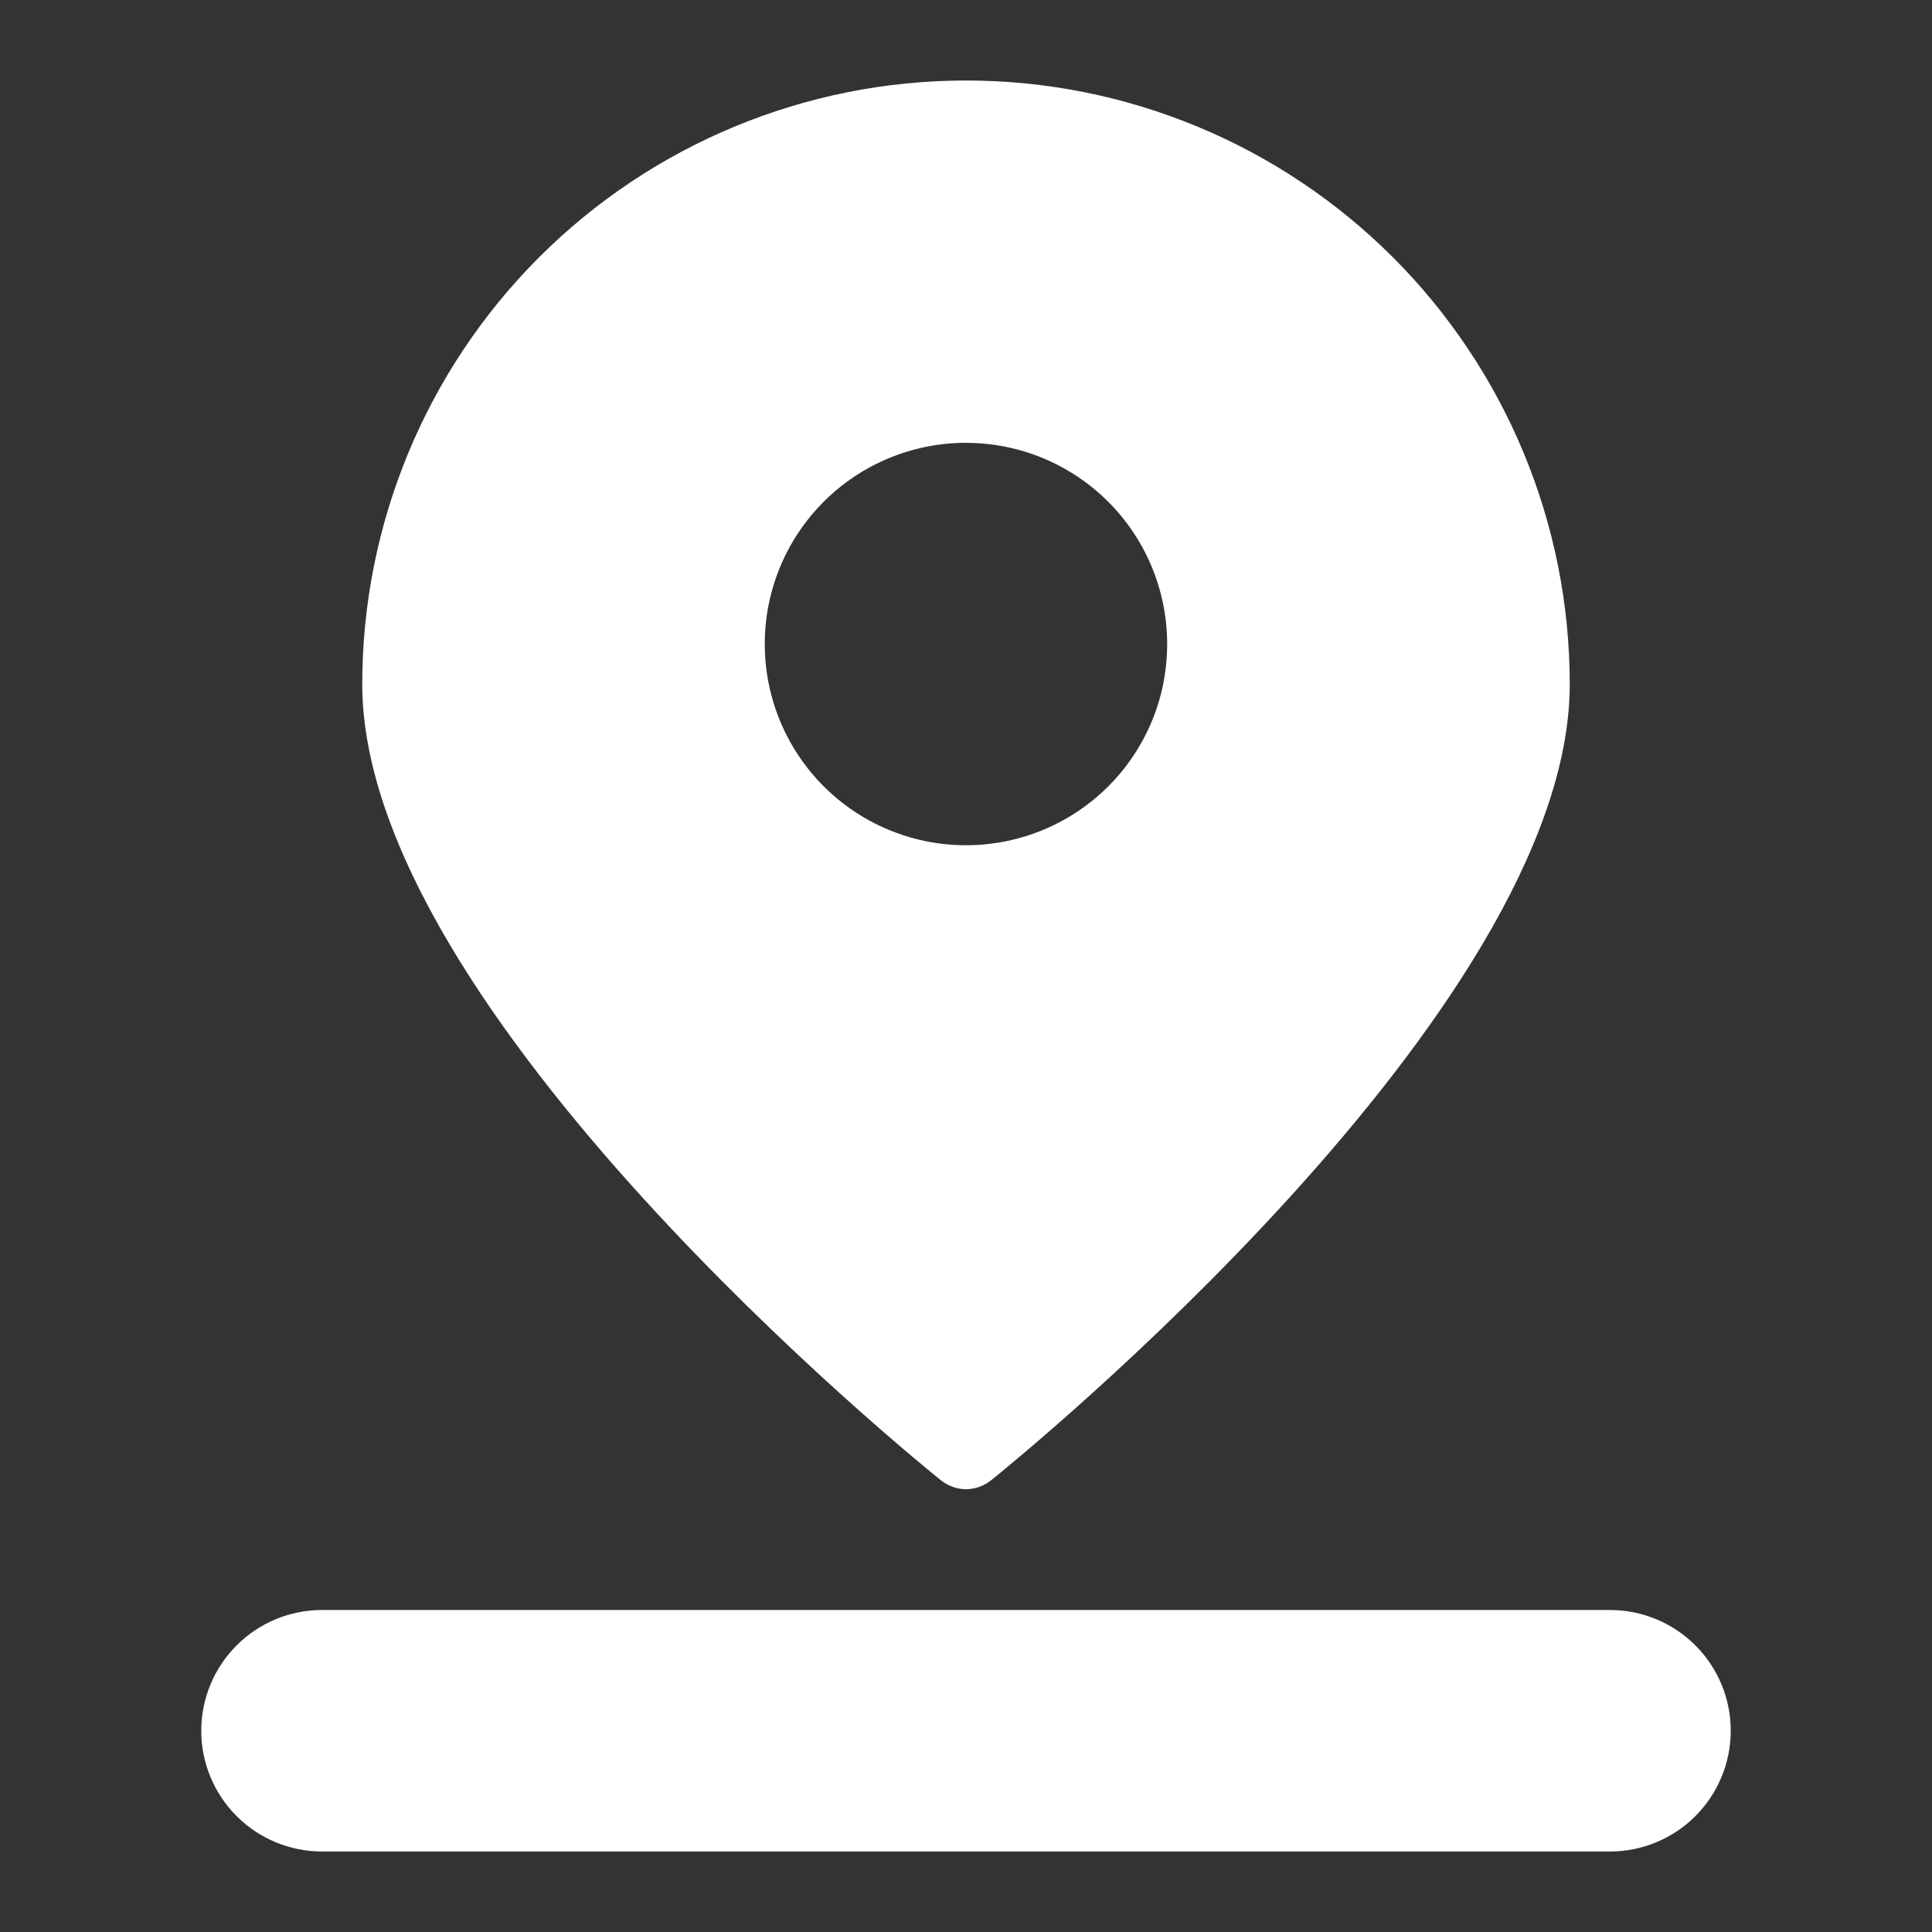
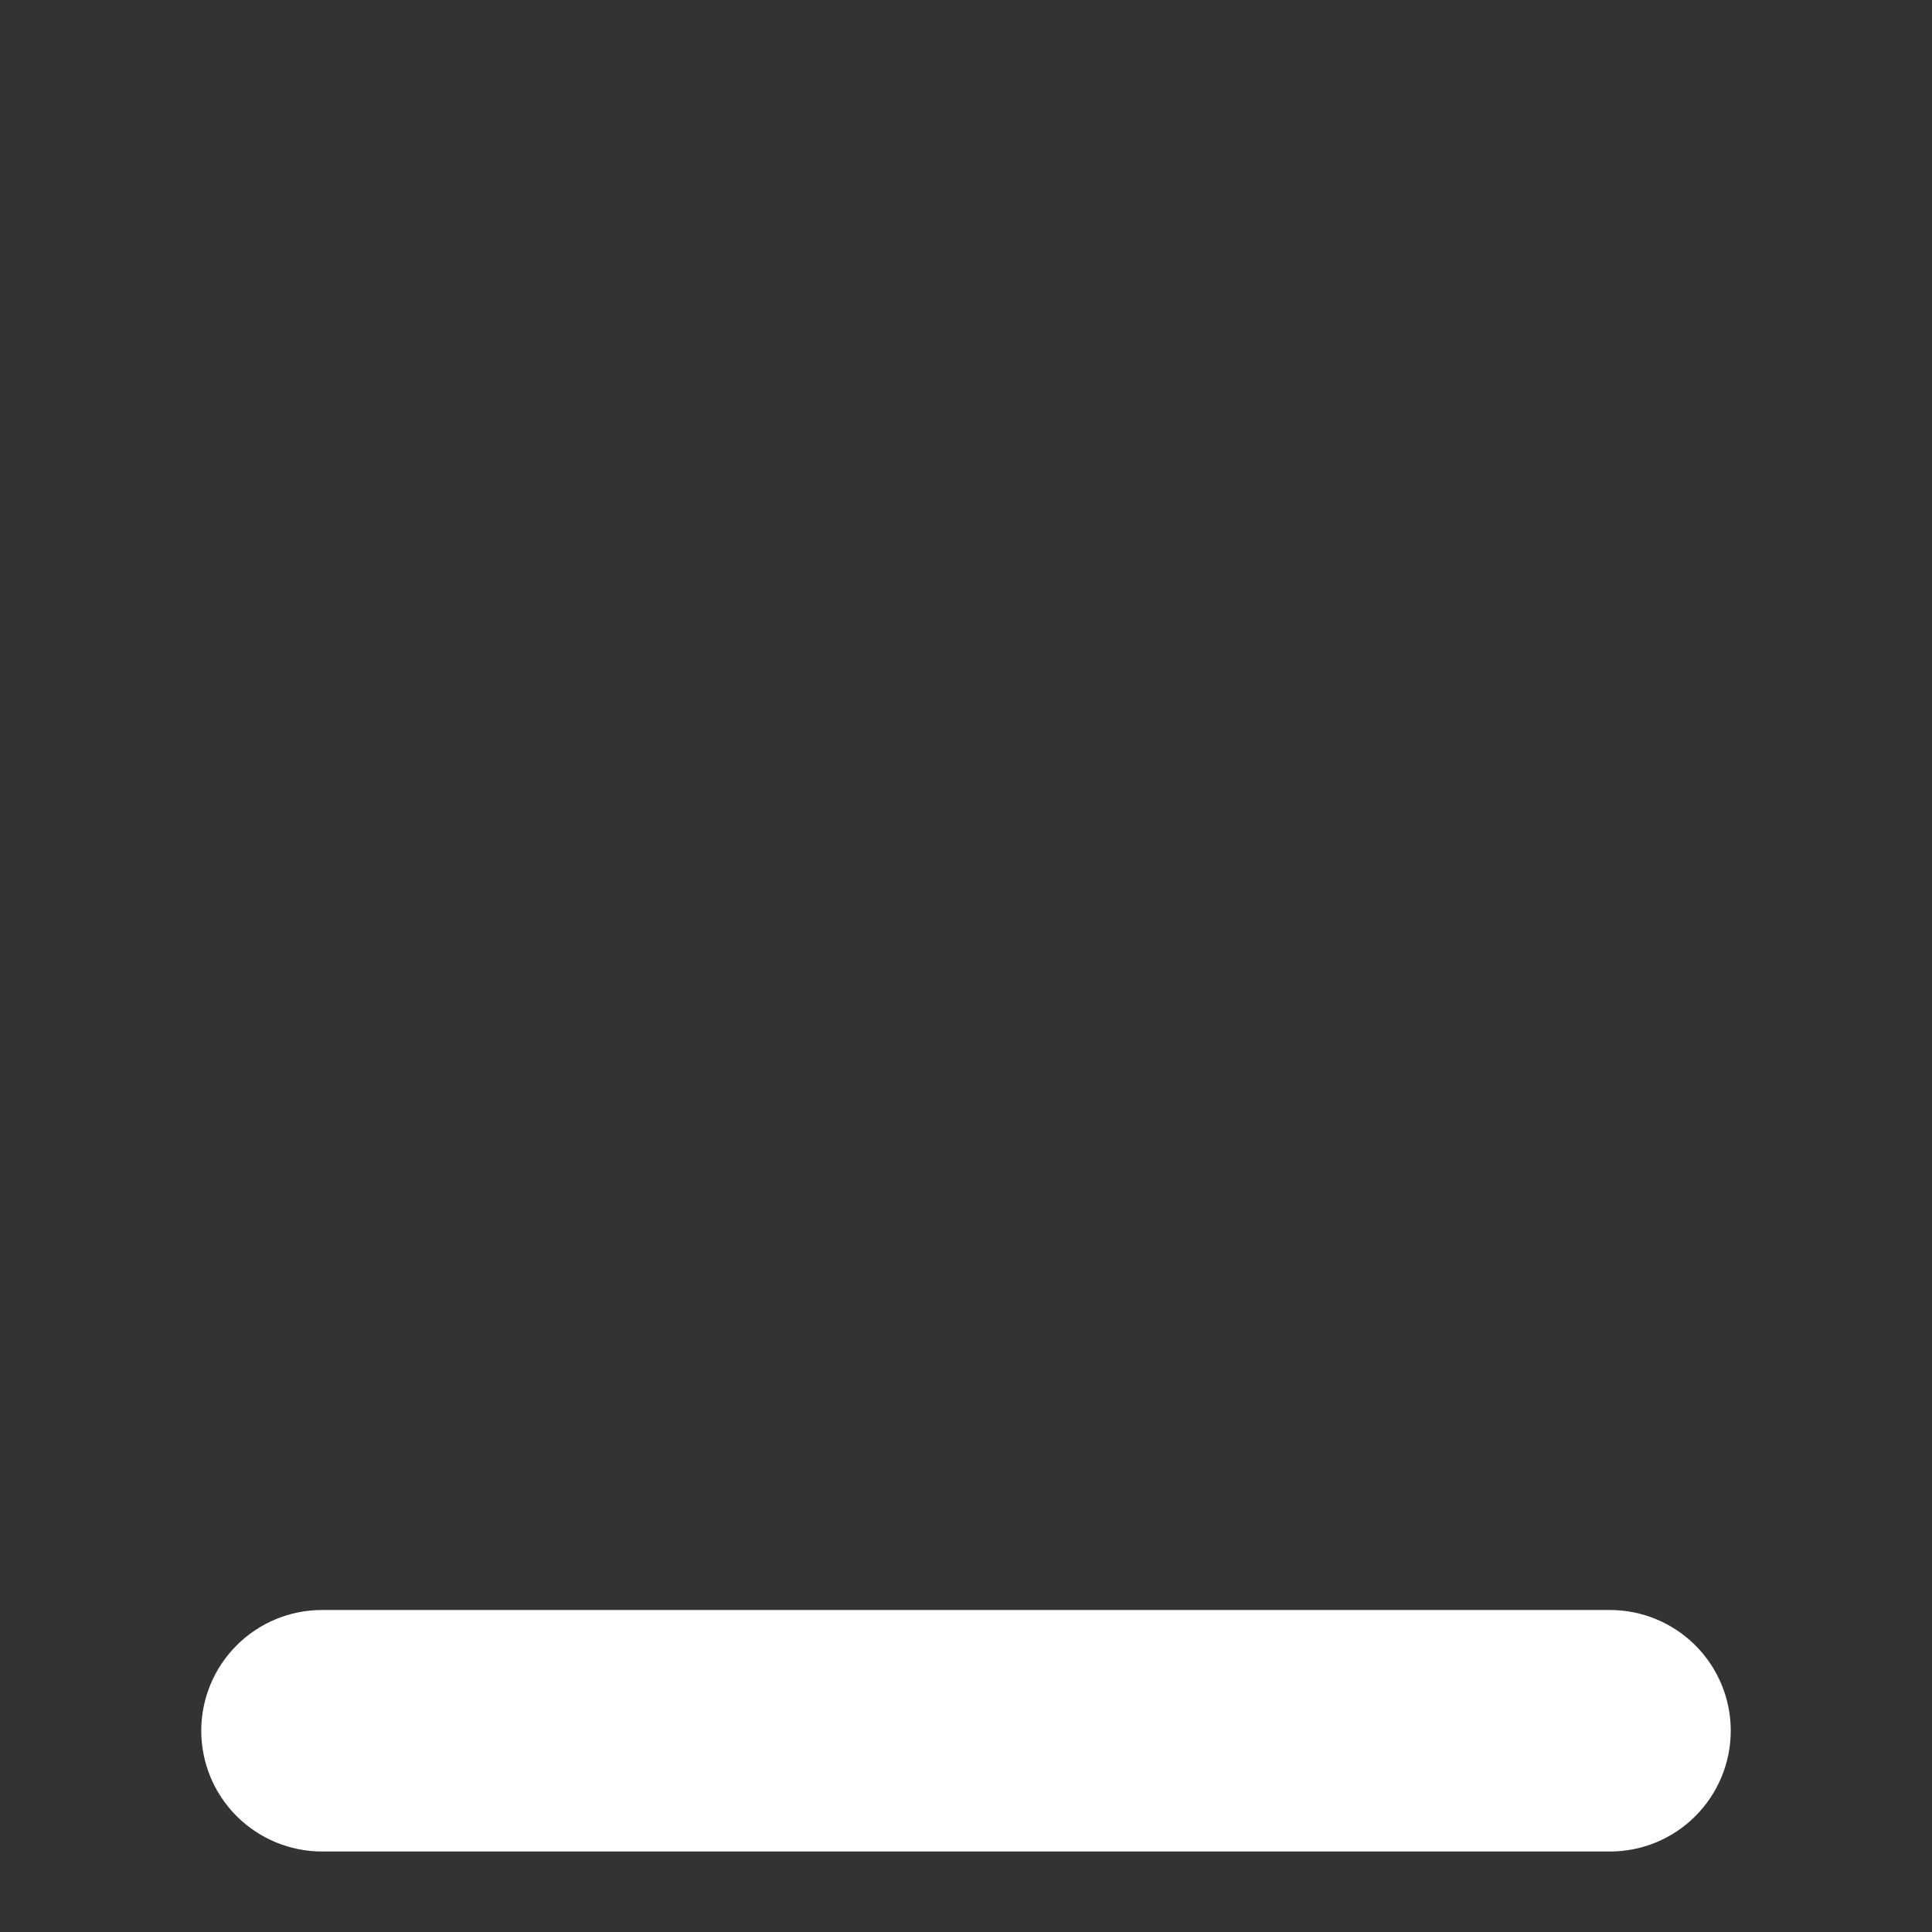
<svg xmlns="http://www.w3.org/2000/svg" id="Layer_1" version="1.1" viewBox="0 0 48 48">
  <rect x="0" y="0" width="48" height="48" fill="#333333" stroke="none" />
-   <path d="M34.607,6.393c-2.813-2.813-6.628-4.393-10.607-4.393s-7.794,1.58-10.607,4.393c-2.813,2.813-4.393,6.628-4.393,10.607,0,8.12,13.78,19.3,14.38,19.78.177.14.395.217.62.22.225-.003.443-.08.62-.22.6-.48,14.38-11.66,14.38-19.78,0-3.978-1.58-7.794-4.393-10.607ZM28.904,16.976c-.193.97-.669,1.861-1.368,2.56-.699.699-1.59,1.175-2.56,1.368-.97.193-1.975.094-2.889-.284-.914-.378-1.694-1.019-2.244-1.841-.549-.822-.843-1.789-.843-2.778,0-1.326.527-2.598,1.464-3.535.938-.938,2.209-1.464,3.535-1.464.989,0,1.956.293,2.778.843.822.549,1.463,1.33,1.841,2.244.378.914.477,1.919.284,2.889Z" fill="#FFFFFF" />
  <path d="M5,43c0,.796.316,1.559.879,2.121.563.563,1.326.879,2.121.879h32c.796,0,1.559-.316,2.121-.879s.879-1.326.879-2.121-.316-1.559-.879-2.121-1.326-.879-2.121-.879H8c-.796,0-1.559.316-2.121.879-.563.563-.879,1.326-.879,2.121Z" fill="#FFFFFF" />
</svg>